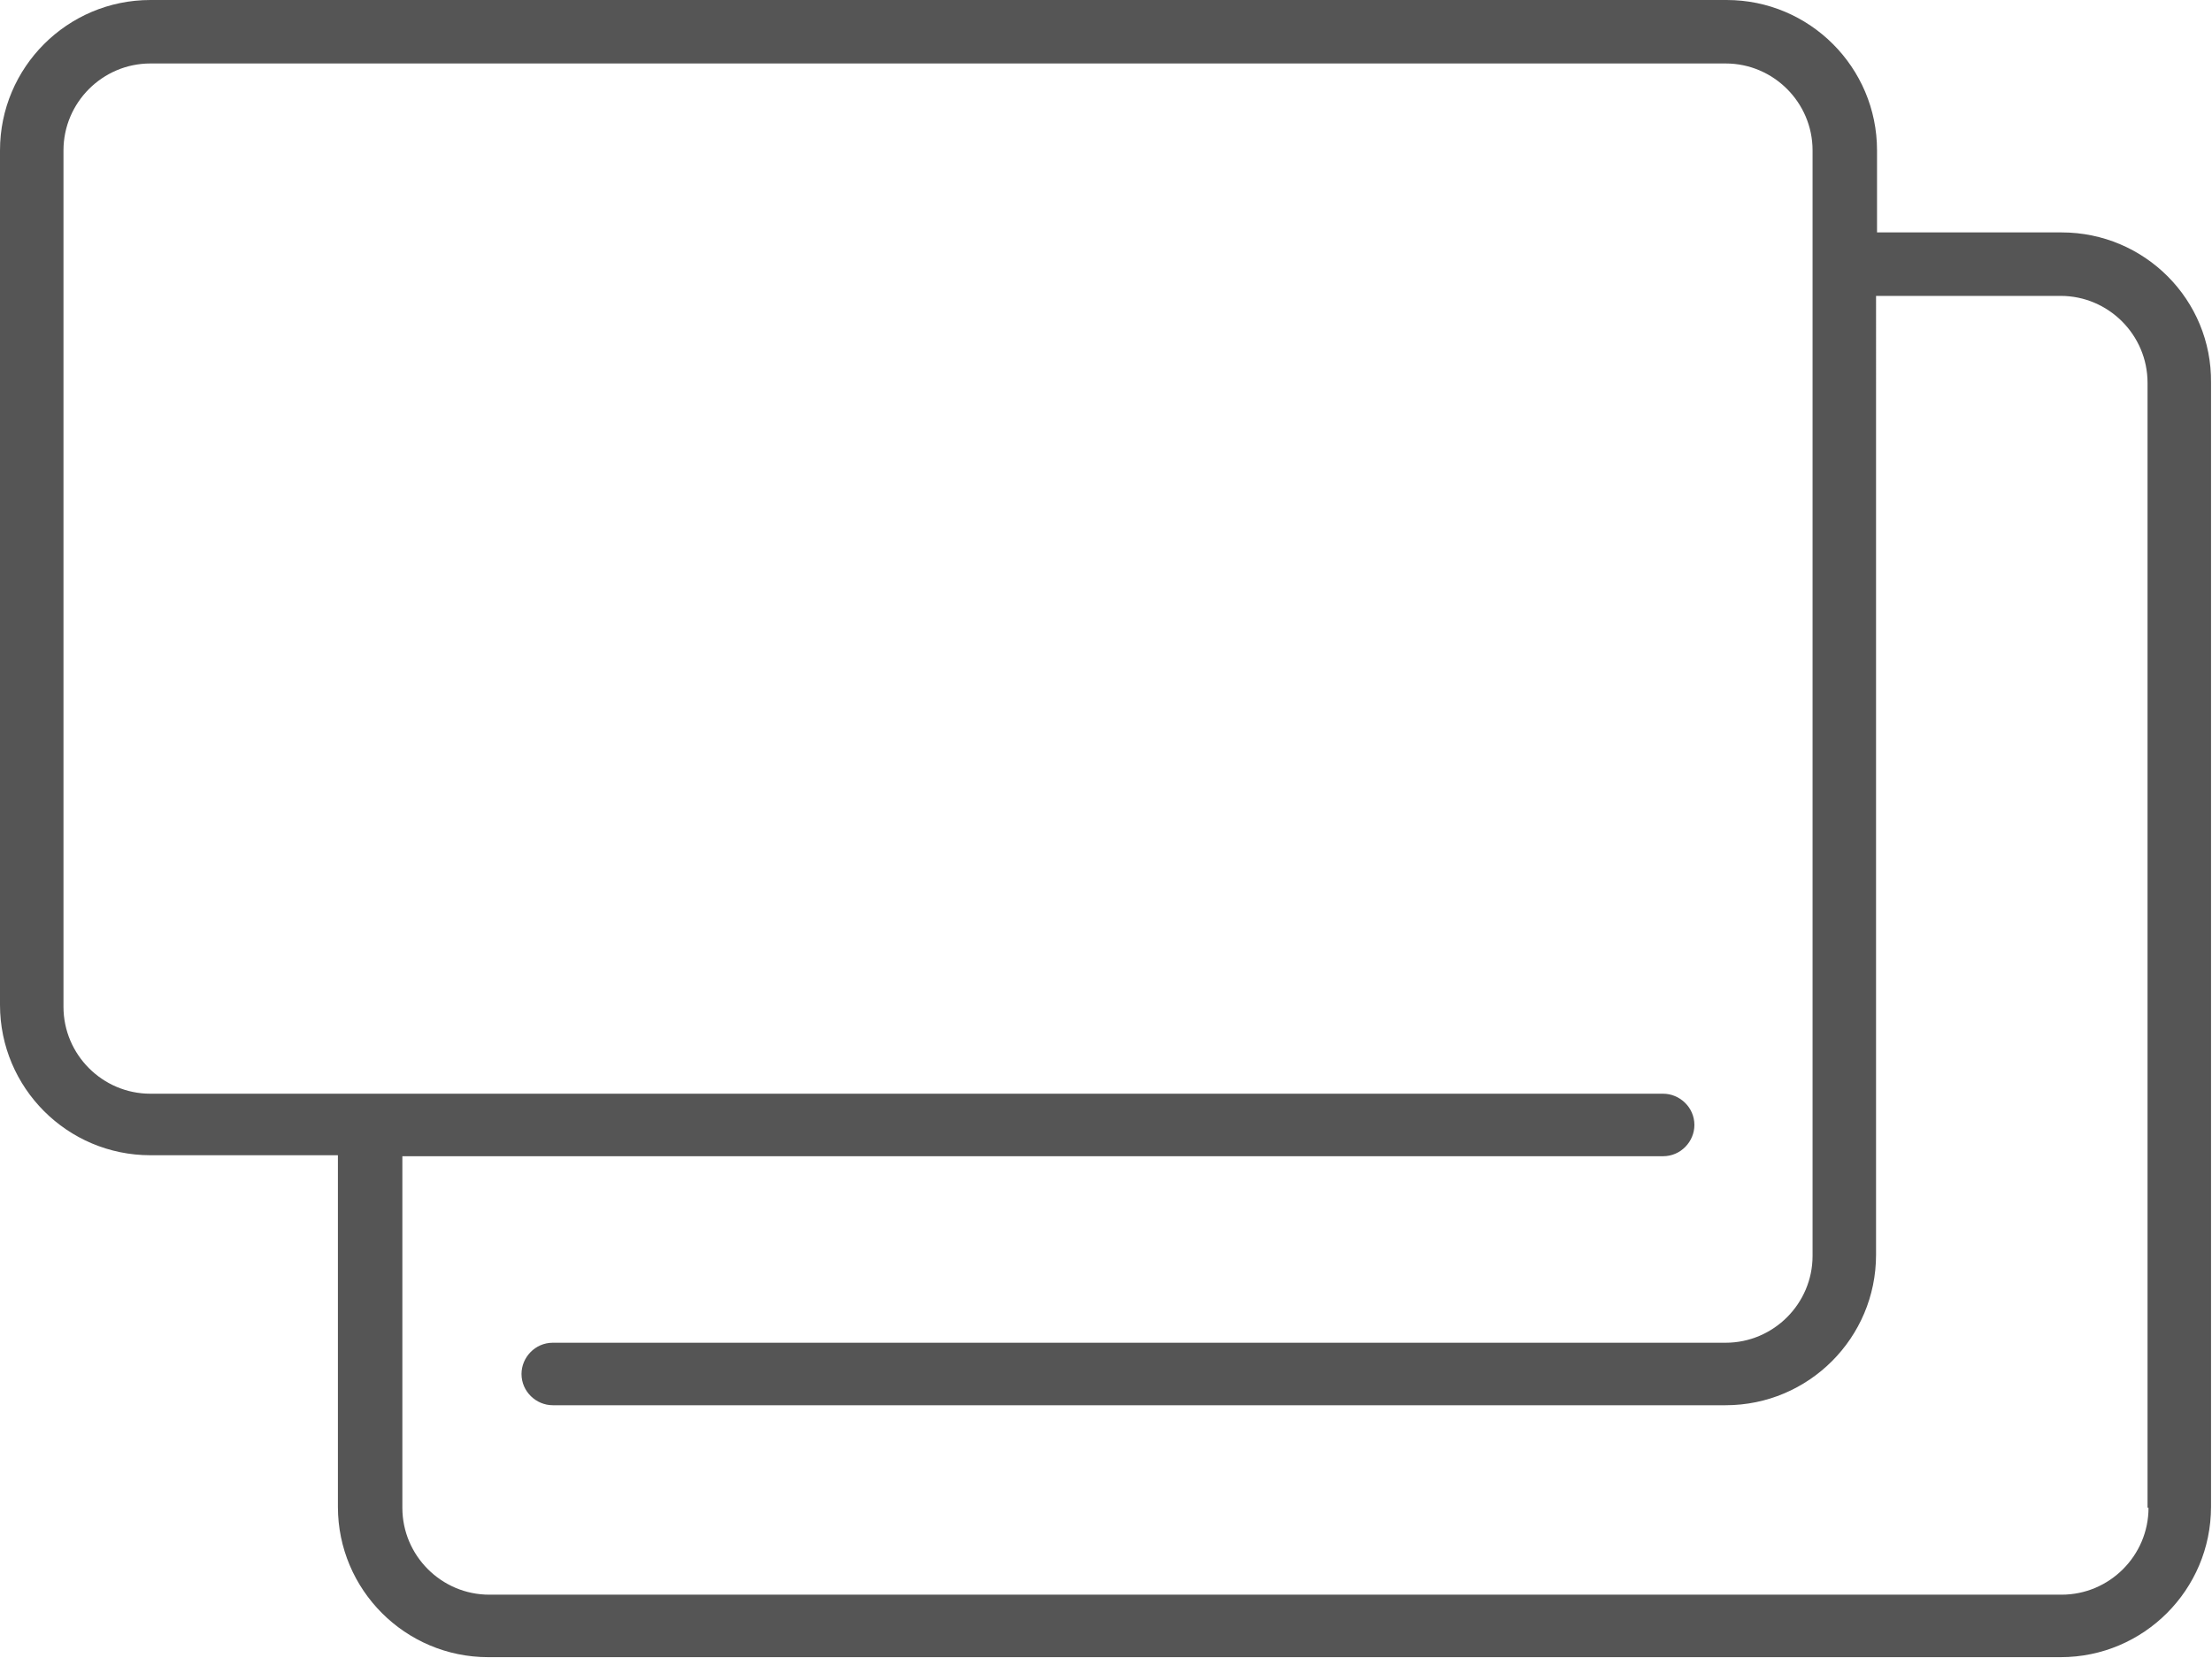
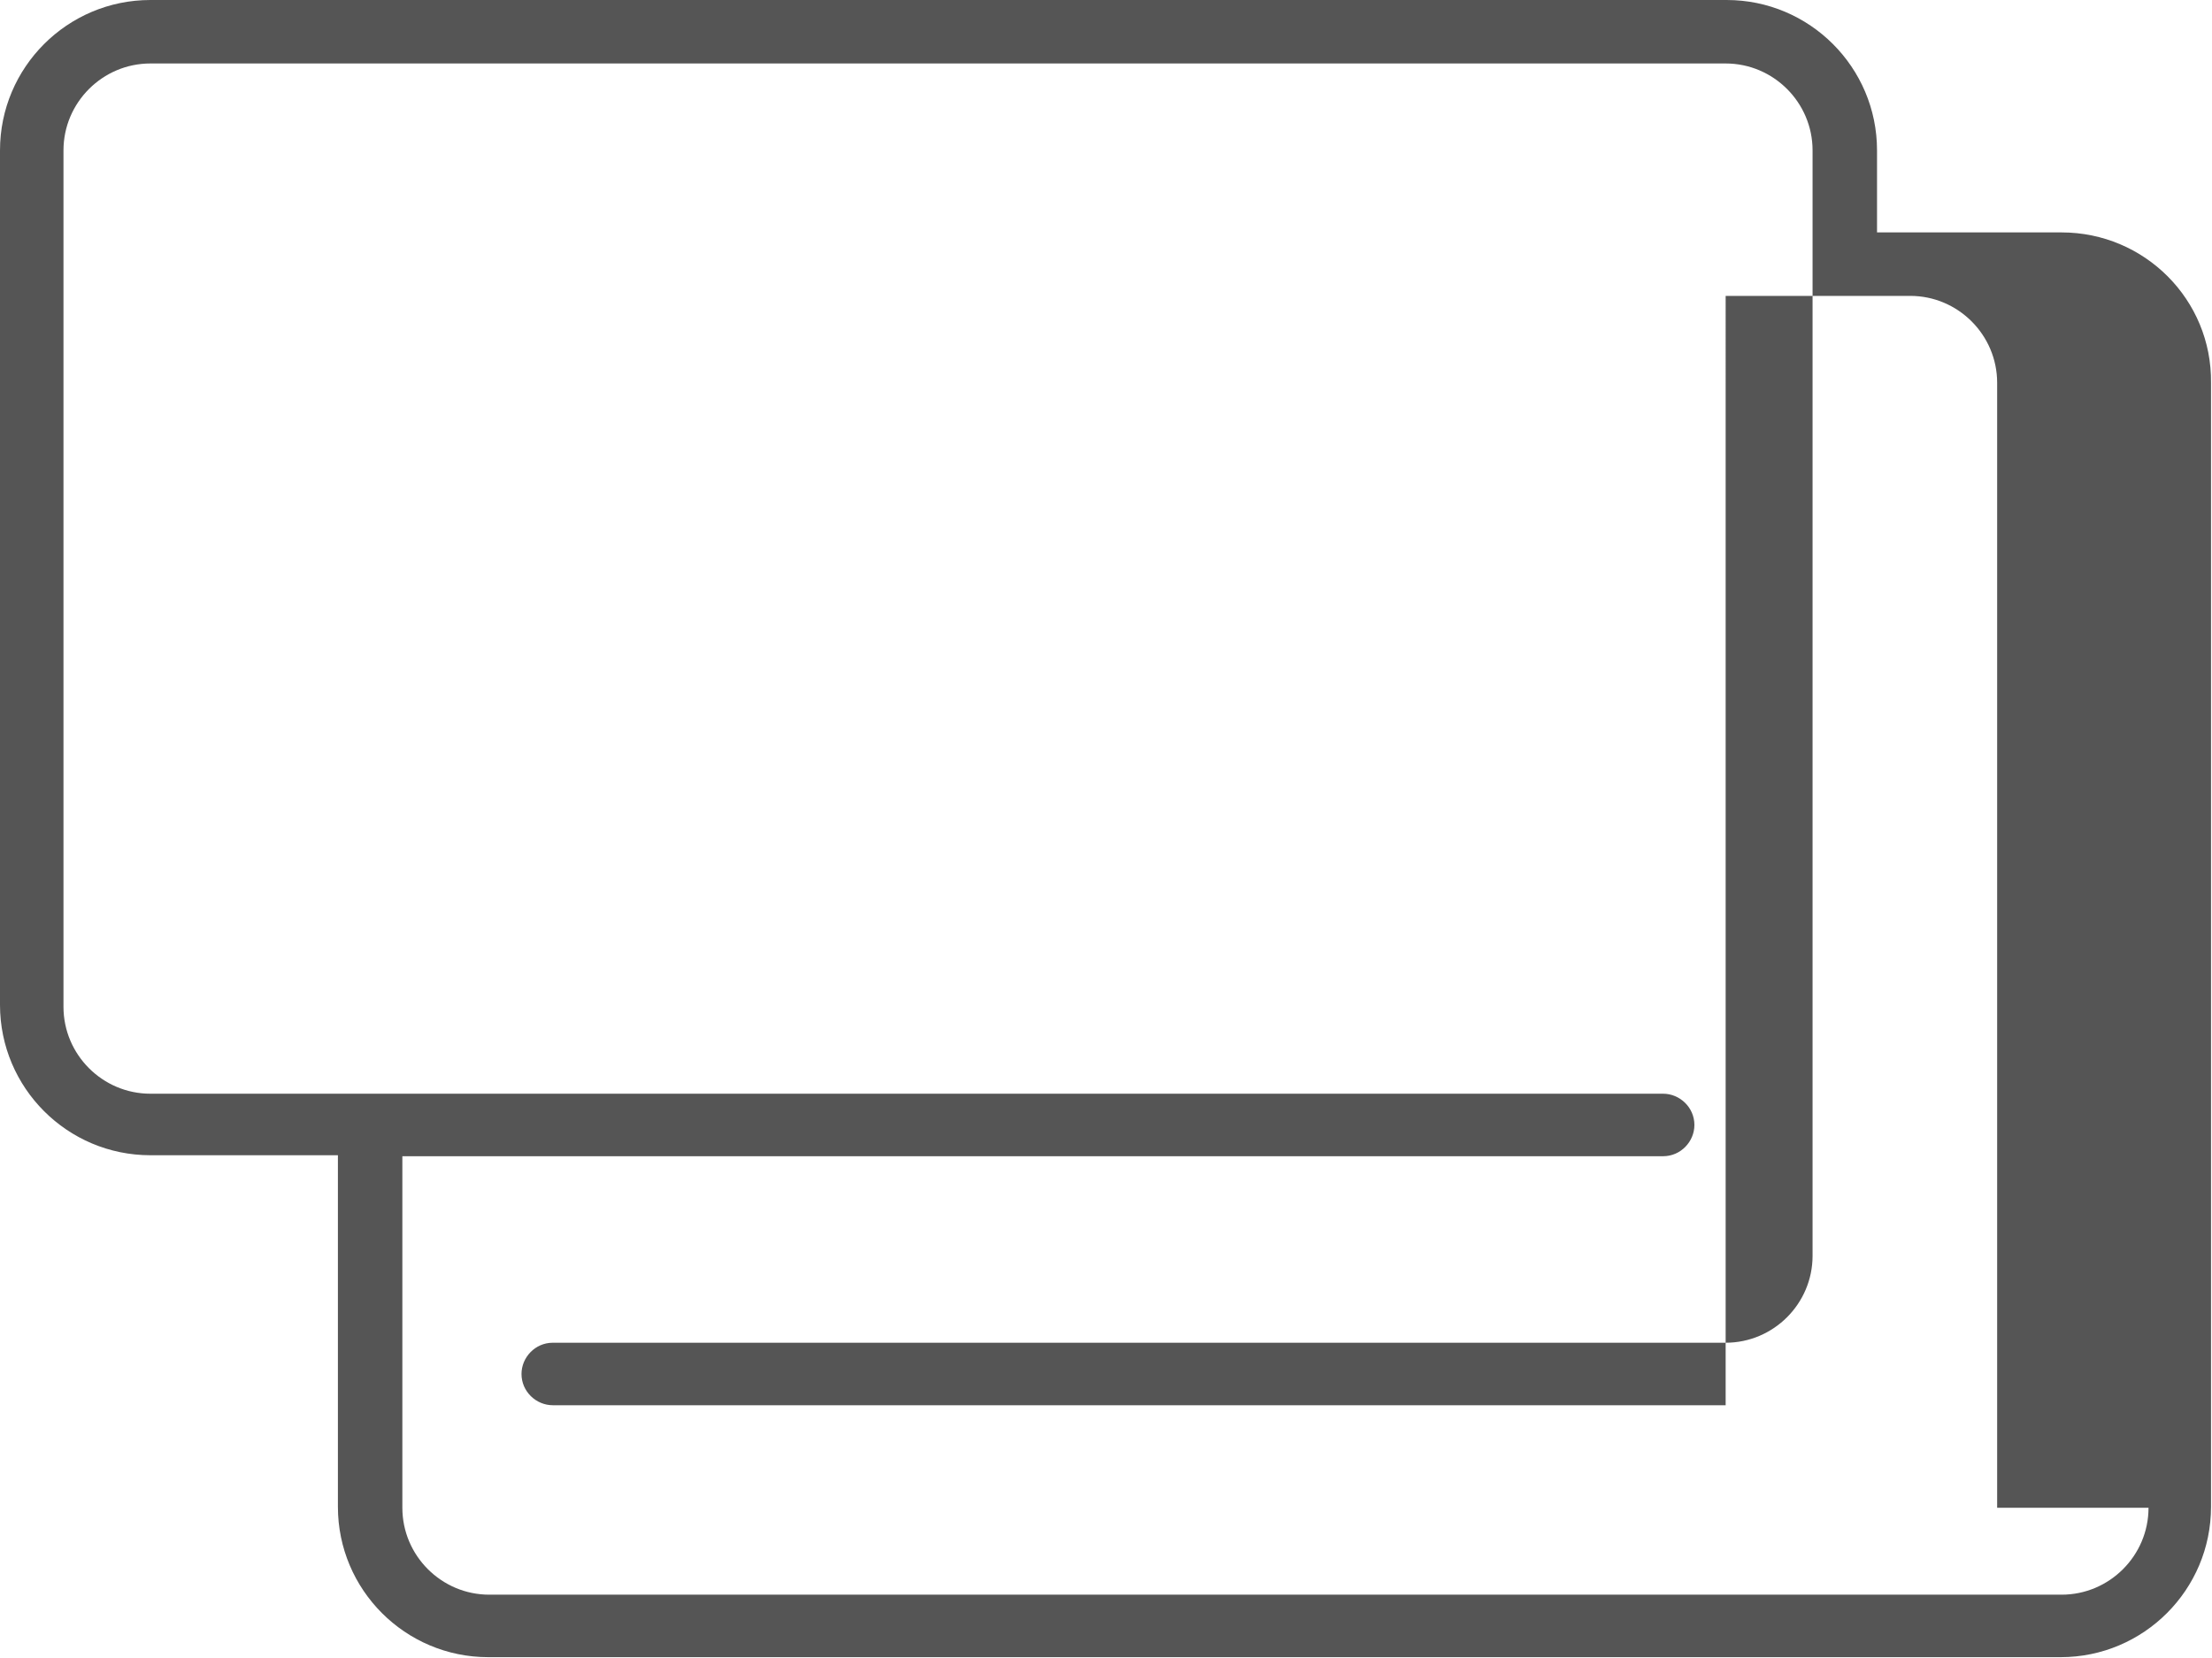
<svg xmlns="http://www.w3.org/2000/svg" version="1.1" id="レイヤー_1" x="0px" y="0px" viewBox="0 0 226.5 169.8" style="enable-background:new 0 0 226.5 169.8;" xml:space="preserve">
  <style type="text/css">
	.st0{fill:#555;}
</style>
  <g>
-     <path class="st0" d="M211.1,23.8h-18.9v-8.4c0-8.5-6.9-15.4-15.4-15.4H15.4C6.9,0,0,6.9,0,15.4v87.5c0,8.5,6.9,15.4,15.4,15.4h19.2   v36c0,8.5,6.9,15.4,15.4,15.4h161c8.5,0,15.4-6.9,15.4-15.4V39.2C226.5,30.7,219.6,23.8,211.1,23.8z M220,154.4   c0,4.9-4,8.9-8.9,8.9h-161c-4.9,0-8.9-4-8.9-8.9v-36h129.1c1.8,0,3.2-1.5,3.2-3.2c0-1.8-1.5-3.2-3.2-3.2H15.4c-4.9,0-8.9-4-8.9-8.9   V15.4c0-4.9,4-8.9,8.9-8.9h161.3c4.9,0,8.9,4,8.9,8.9v113.2c0,4.9-4,8.9-8.9,8.9H56.6c-1.8,0-3.2,1.5-3.2,3.2   c0,1.8,1.5,3.2,3.2,3.2h120.1c8.5,0,15.4-6.9,15.4-15.4V30.3h18.9c4.9,0,8.9,4,8.9,8.9V154.4z" />
+     <path class="st0" d="M211.1,23.8h-18.9v-8.4c0-8.5-6.9-15.4-15.4-15.4H15.4C6.9,0,0,6.9,0,15.4v87.5c0,8.5,6.9,15.4,15.4,15.4h19.2   v36c0,8.5,6.9,15.4,15.4,15.4h161c8.5,0,15.4-6.9,15.4-15.4V39.2C226.5,30.7,219.6,23.8,211.1,23.8z M220,154.4   c0,4.9-4,8.9-8.9,8.9h-161c-4.9,0-8.9-4-8.9-8.9v-36h129.1c1.8,0,3.2-1.5,3.2-3.2c0-1.8-1.5-3.2-3.2-3.2H15.4c-4.9,0-8.9-4-8.9-8.9   V15.4c0-4.9,4-8.9,8.9-8.9h161.3c4.9,0,8.9,4,8.9,8.9v113.2c0,4.9-4,8.9-8.9,8.9H56.6c-1.8,0-3.2,1.5-3.2,3.2   c0,1.8,1.5,3.2,3.2,3.2h120.1V30.3h18.9c4.9,0,8.9,4,8.9,8.9V154.4z" />
  </g>
</svg>